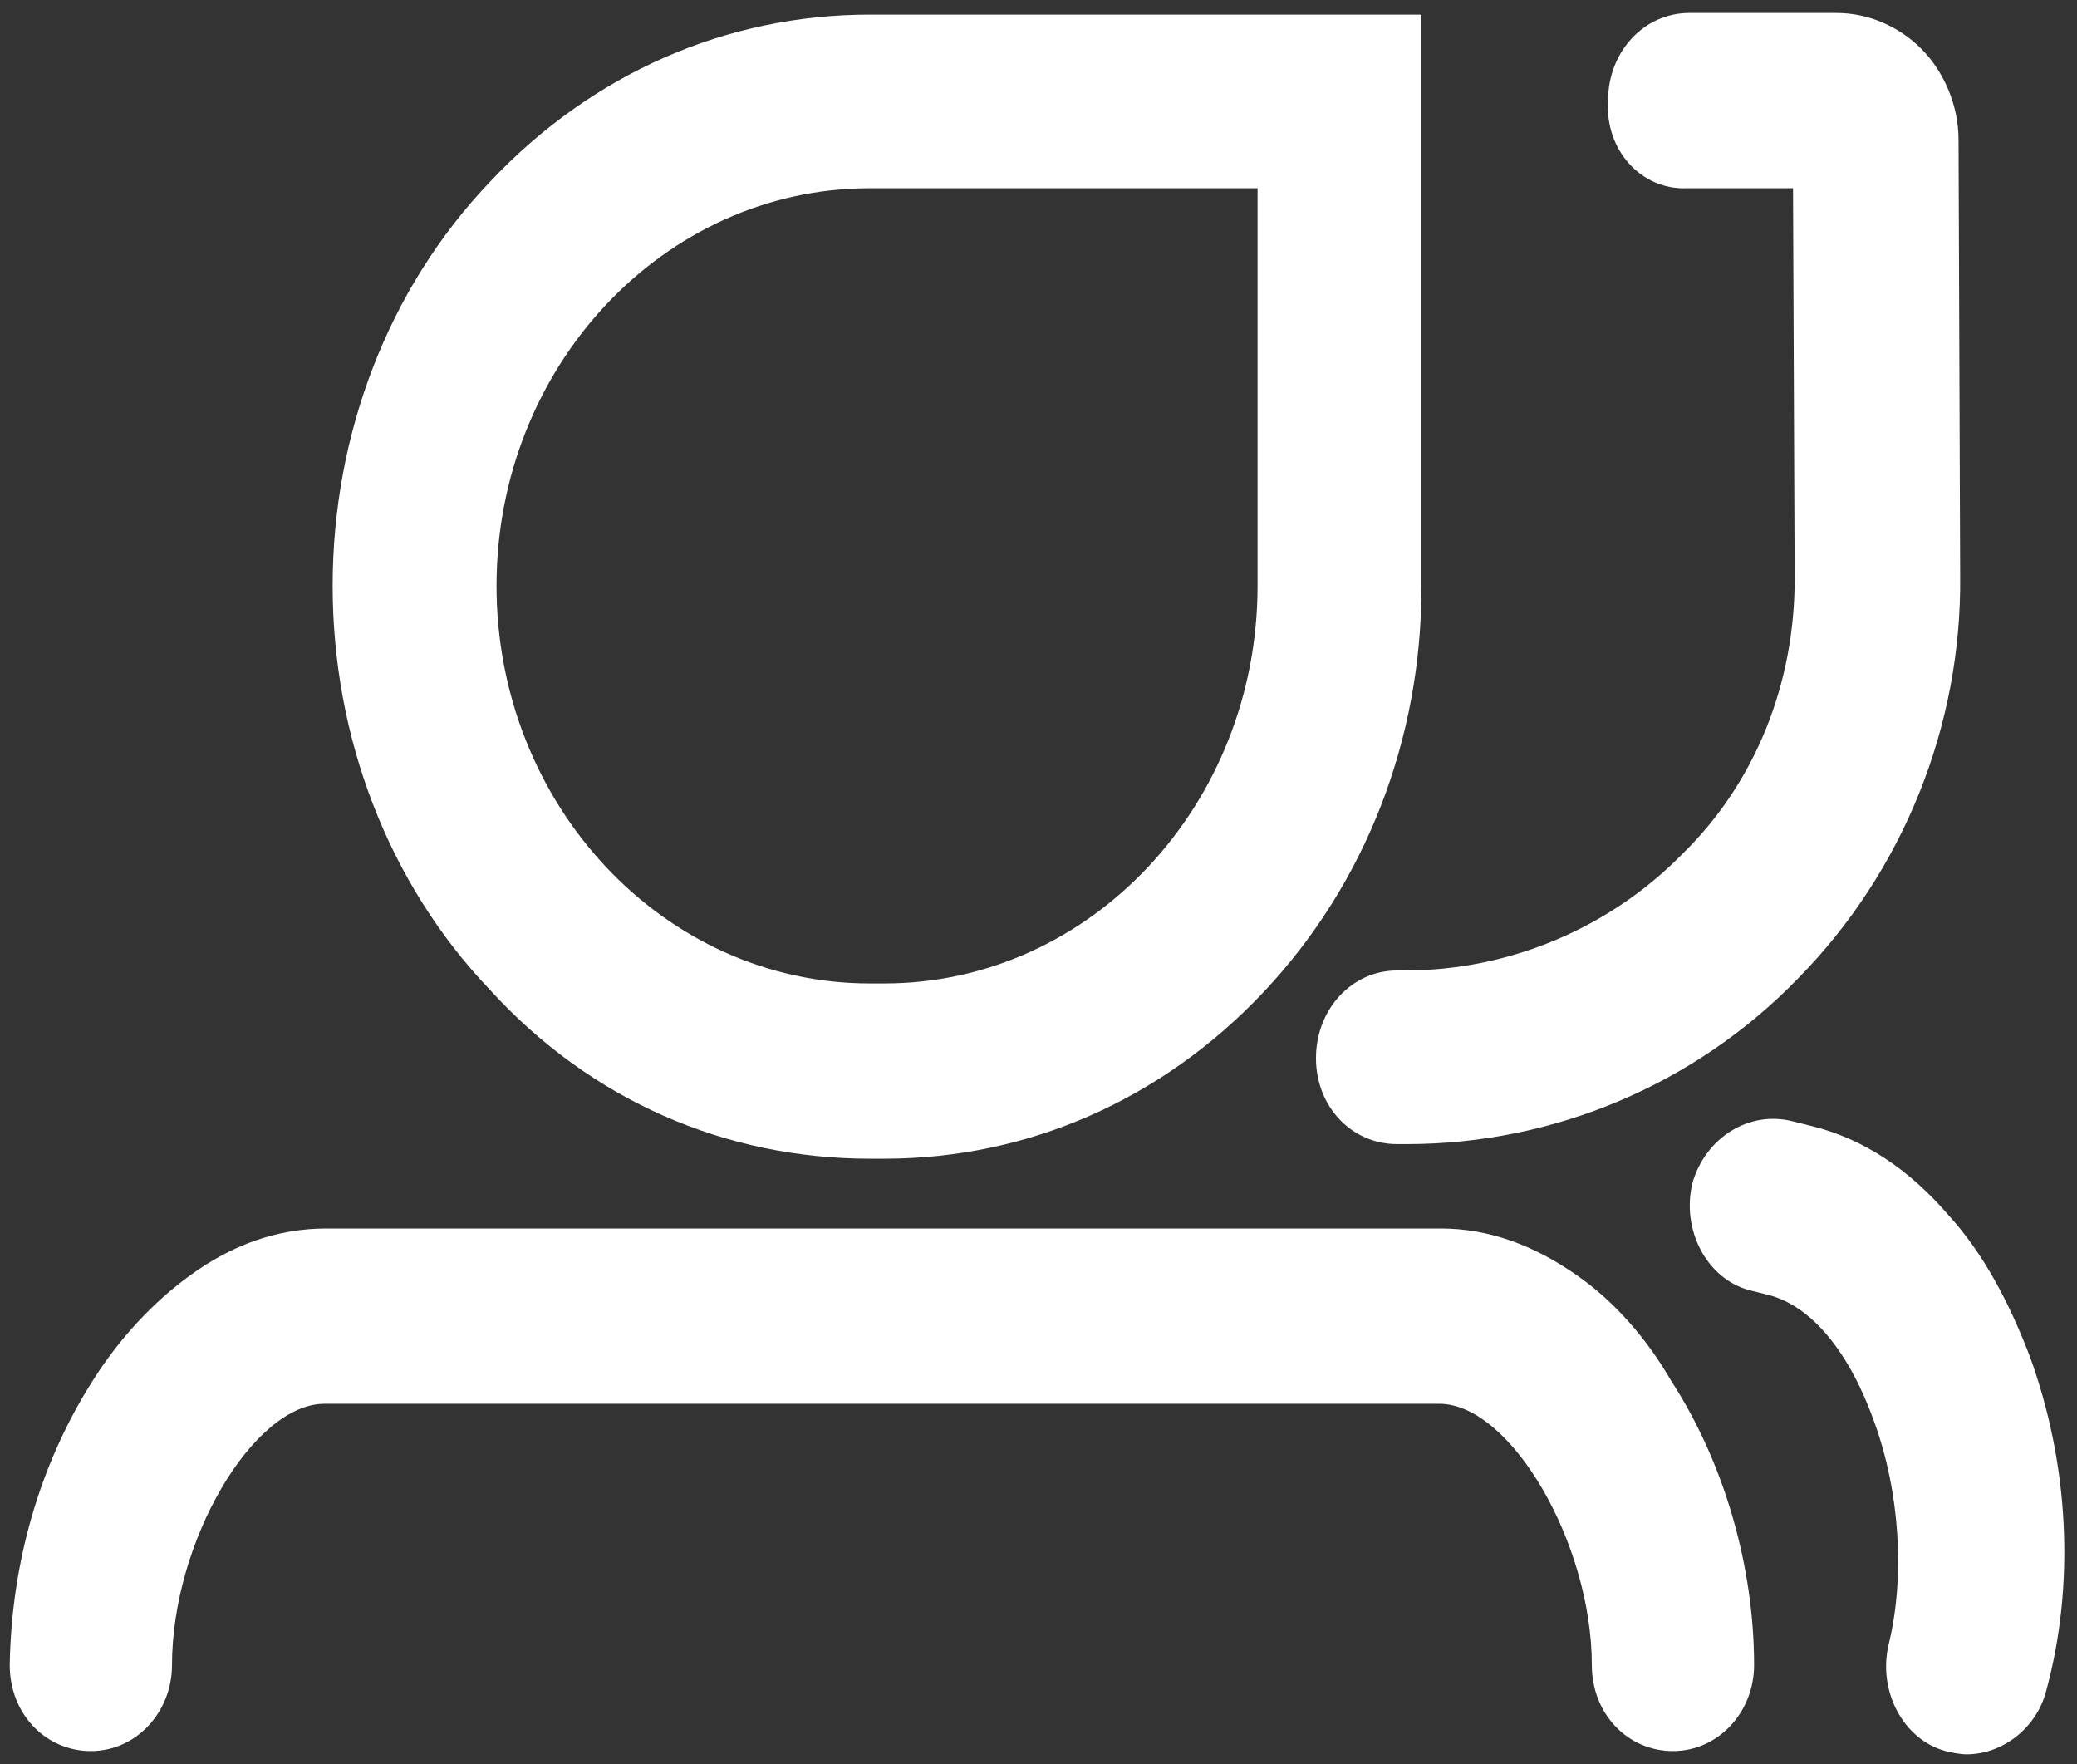
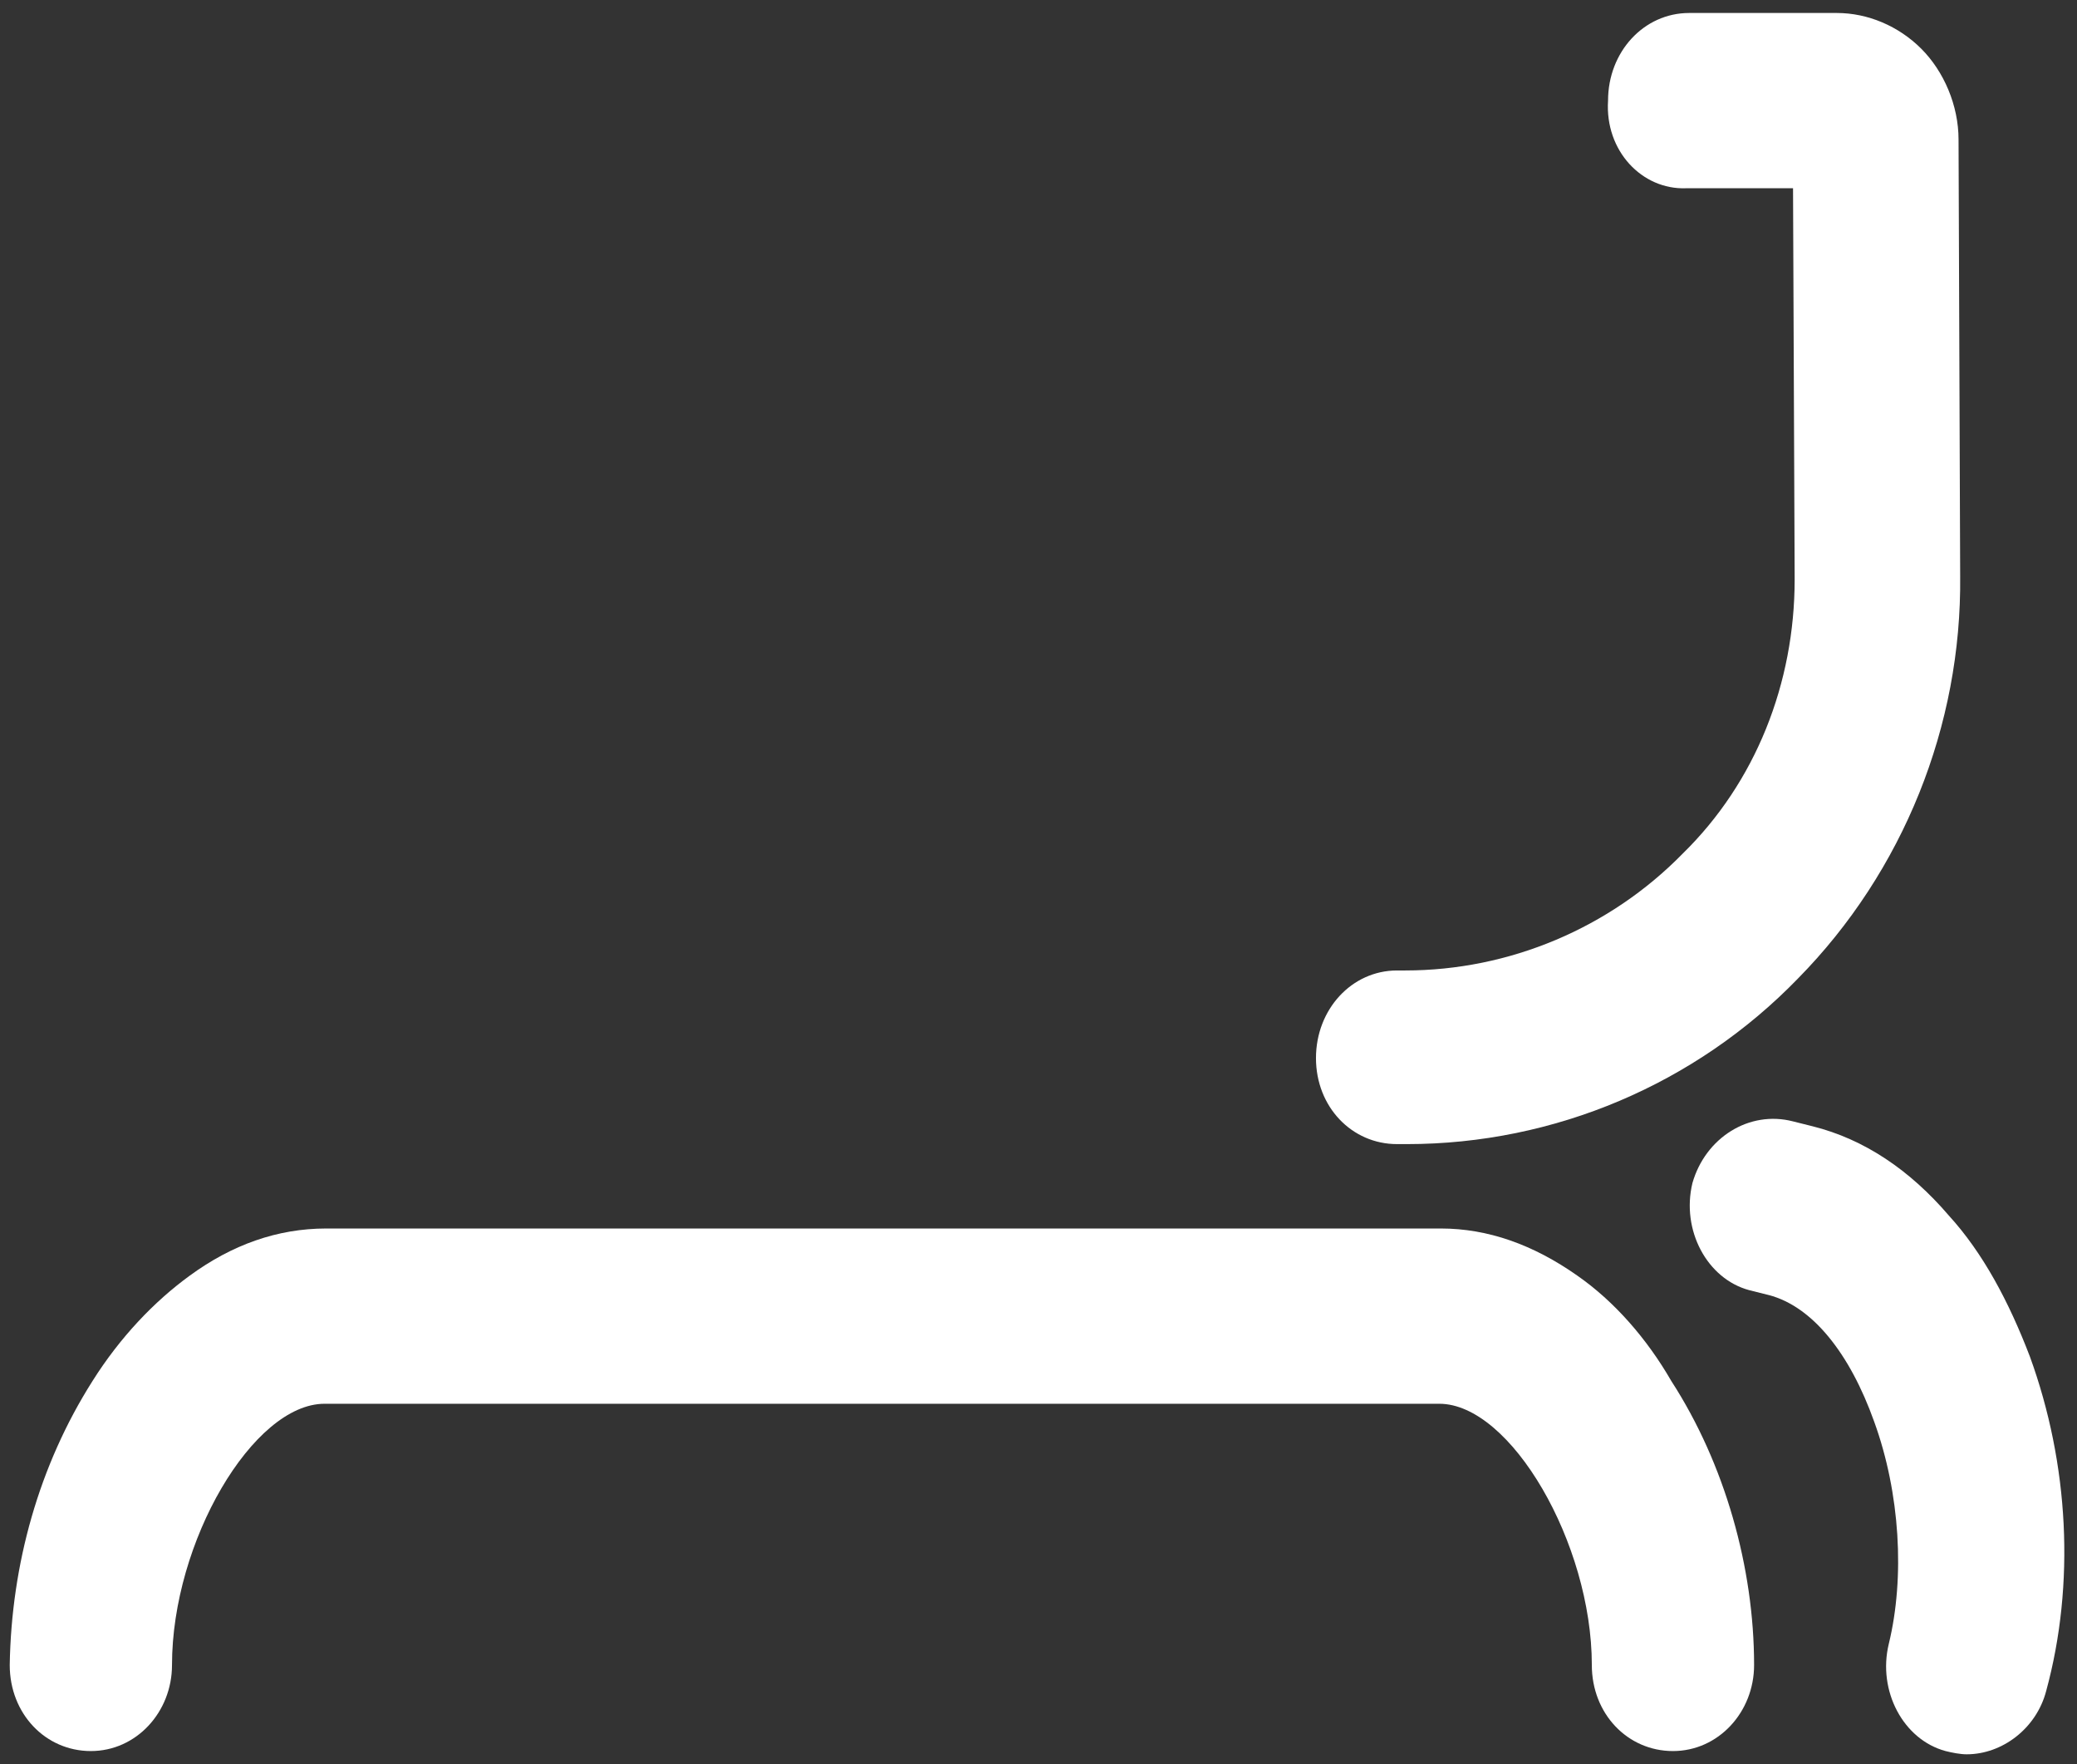
<svg xmlns="http://www.w3.org/2000/svg" version="1.1" id="图层_1" x="0px" y="0px" viewBox="0 0 128 108.7" style="enable-background:new 0 0 128 108.7;" xml:space="preserve">
  <rect x="0" y="0" width="128" height="108.7" fill="#333333" stroke="none" />
  <style type="text/css">
	.st0{fill:#FFFFFF;}
</style>
  <path class="st0" d="M97.2,78.6c-2.7-1.9-5.5-2.9-8.4-2.9H20.1c-3,0-5.8,1-8.4,2.9c-2.2,1.6-4.3,3.8-6,6.5c-3.3,5.2-5,11.3-5.1,17.5  c0,3,2.2,5.3,5,5.3s5-2.4,5-5.3c0-7.6,5-16.1,9.4-16.1h68.7c4.4,0,9.4,8.6,9.4,16.1c0,3,2.2,5.3,5,5.3s5-2.4,5-5.3  c0-6-1.8-12.4-5.1-17.5C101.5,82.5,99.5,80.2,97.2,78.6z" />
-   <path class="st0" d="M53.6,0.9c-8.8,0-17.1,3.6-23.4,10.3c-6.3,6.6-9.7,15.6-9.7,24.9s3.4,18.3,9.7,24.9  c6.2,6.8,14.5,10.4,23.4,10.4h0.9c8.8,0,17.1-3.6,23.4-10.3s9.7-15.6,9.7-24.9V0.9H53.6z M77.5,36.1c0,13.5-10.3,24.5-23,24.5h-0.9  c-12.7,0-23-11-23-24.5s10.3-24.5,23-24.5h23.9V36.1z" />
  <path class="st0" d="M125.1,83.6c-1.3-3.4-2.9-6.4-5-8.7c-2.4-2.8-5.2-4.7-8.4-5.5l-1.2-0.3c-2.7-0.7-5.4,1-6.2,3.8  c-0.7,2.9,0.9,5.9,3.5,6.6l1.2,0.3c2.7,0.7,5,3.6,6.5,7.8c1.6,4.4,1.9,9.6,0.9,13.7c-0.7,2.9,0.9,5.9,3.5,6.6  c0.4,0.1,0.9,0.2,1.3,0.2c2.2,0,4.3-1.6,4.9-3.9C127.9,97.6,127.5,90.2,125.1,83.6z" />
  <path class="st0" d="M103.9,11.6h6.6l0.1,24.1c0,6.4-2.4,12.5-6.9,16.9c-4.5,4.6-10.7,7.2-17.1,7.2h-0.5c-2.8,0-5,2.4-5,5.4  c0,3,2.2,5.3,5,5.3h0.6c9.1,0,17.8-3.7,24.1-10.2c6.5-6.6,10.1-15.6,10-24.8l-0.1-26.9c0-2.1-0.9-4.2-2.3-5.6s-3.3-2.2-5.2-2.2l0,0  h-9.1c-2.8,0-5,2.4-5,5.4C98.9,9.3,101.2,11.7,103.9,11.6z" />
</svg>